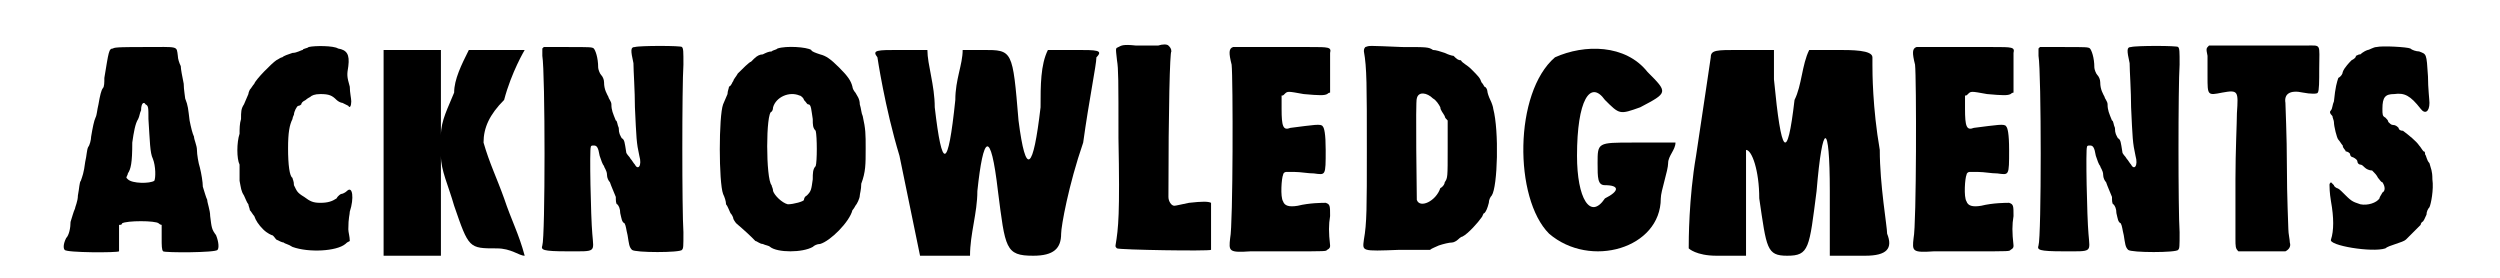
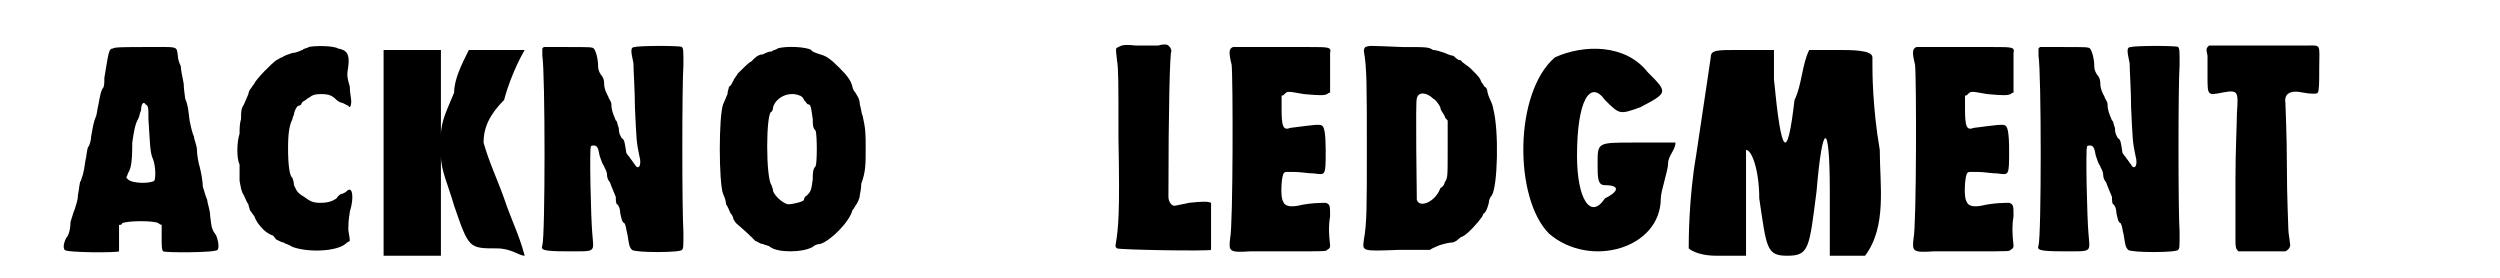
<svg xmlns="http://www.w3.org/2000/svg" xmlns:xlink="http://www.w3.org/1999/xlink" width="162px" height="18px" viewBox="0 0 1625 189" version="1.1">
  <defs>
    <path id="gl10753" d="M 39 3 C 36 3 36 5 33 23 C 33 26 33 29 32 30 C 31 31 30 35 29 41 C 28 45 28 48 27 50 C 26 52 25 57 24 63 C 24 65 23 69 22 70 C 21 72 21 76 20 80 C 19 88 18 90 17 93 C 16 94 16 98 15 103 C 15 107 13 111 13 112 C 12 114 11 118 10 121 C 10 125 9 130 7 132 C 5 136 5 139 6 140 C 7 142 42 142 43 141 C 43 140 43 137 43 132 C 43 129 43 126 43 123 C 44 123 45 123 45 122 C 48 120 68 120 70 122 C 71 123 72 123 72 123 C 72 126 72 129 72 132 C 72 137 72 140 73 141 C 74 142 109 142 110 140 C 111 139 111 135 109 130 C 106 126 106 125 105 117 C 105 113 103 108 103 106 C 102 104 101 100 100 97 C 100 94 99 88 98 84 C 97 81 96 75 96 72 C 96 69 94 65 94 63 C 93 61 92 57 91 52 C 90 44 90 42 88 37 C 88 36 87 31 87 27 C 86 22 85 17 85 15 C 84 13 83 10 83 8 C 82 1 84 2 60 2 C 49 2 39 2 39 3 M 63 51 C 64 66 64 74 66 78 C 68 83 68 91 67 93 C 64 95 52 95 49 92 C 49 92 48 91 48 91 C 48 90 49 89 49 88 C 51 85 52 81 52 67 C 53 60 54 54 56 51 C 57 49 57 47 58 45 C 58 40 60 39 61 41 C 63 42 63 43 63 51 z" fill="black" />
    <path id="gl8711" d="M 62 8 C 61 9 58 9 58 10 C 57 10 54 12 51 12 C 48 13 45 14 44 15 C 43 15 42 16 40 17 C 37 19 26 30 25 33 C 24 34 23 36 22 37 C 22 37 21 39 21 40 C 20 42 19 45 18 47 C 16 50 16 52 16 57 C 15 60 15 64 15 67 C 13 73 13 84 15 88 C 15 90 15 95 15 99 C 16 104 16 106 18 109 C 19 111 20 114 21 115 C 21 116 22 118 22 119 C 23 120 24 122 25 123 C 26 126 28 129 31 132 C 34 135 37 136 37 136 C 38 136 39 138 40 139 C 42 140 44 141 45 141 C 46 142 48 142 51 144 C 62 148 81 147 87 142 C 88 141 88 141 90 140 C 90 137 89 134 89 132 C 89 124 90 122 90 120 C 93 111 92 102 88 106 C 87 107 85 108 84 108 C 84 108 82 109 81 111 C 78 113 75 114 70 114 C 65 114 63 113 59 110 C 54 107 54 106 52 102 C 52 99 51 98 51 97 C 49 96 48 88 48 77 C 48 66 49 61 51 57 C 51 56 52 54 52 54 C 52 52 54 48 55 48 C 55 48 56 48 57 47 C 57 46 58 45 60 44 C 61 43 63 42 63 42 C 64 41 66 40 70 40 C 76 40 78 41 81 44 C 82 45 84 46 85 46 C 87 47 89 48 89 48 C 90 50 91 48 91 45 C 91 43 90 39 90 35 C 88 28 88 27 89 21 C 90 13 88 10 82 9 C 79 7 66 7 62 8 z" fill="black" />
    <path id="gl11015" d="M 4 72 C 4 96 4 120 4 144 C 14 144 19 144 24 144 C 28 144 33 144 43 144 C 43 129 43 120 43 110 C 43 96 43 86 43 76 C 43 86 48 96 52 110 C 62 139 62 139 81 139 C 91 139 96 144 100 144 C 96 129 91 120 86 105 C 81 91 76 81 72 67 C 72 57 76 48 86 38 C 91 19 100 4 100 4 C 100 4 91 4 81 4 C 72 4 67 4 62 4 C 57 14 52 24 52 33 C 48 43 43 52 43 62 C 43 52 43 43 43 33 C 43 24 43 14 43 4 C 33 4 28 4 24 4 C 19 4 14 4 4 4 C 4 24 4 48 4 72 z" fill="black" />
    <path id="gl8713" d="M 70 7 C 67 7 67 9 69 18 C 69 23 70 37 70 48 C 71 69 71 72 73 81 C 75 88 72 91 70 87 C 69 86 68 84 67 83 C 66 81 64 80 64 78 C 63 72 63 70 61 69 C 60 67 59 66 59 62 C 58 60 58 57 57 57 C 55 52 54 50 54 46 C 54 44 52 42 52 41 C 51 39 49 36 49 31 C 49 29 48 27 47 26 C 46 25 45 22 45 21 C 45 14 43 9 42 8 C 41 7 39 7 24 7 C 19 7 13 7 8 7 C 8 7 8 7 7 8 C 7 9 7 10 7 13 C 9 25 9 136 7 142 C 6 145 7 146 24 146 C 44 146 42 147 41 134 C 40 123 39 76 40 75 C 40 74 41 74 42 74 C 44 74 45 75 46 81 C 47 84 48 87 49 88 C 49 89 51 91 51 94 C 51 96 52 98 53 99 C 54 102 55 104 57 109 C 57 111 57 114 58 114 C 59 115 60 117 60 120 C 61 124 61 126 63 127 C 64 129 64 131 65 135 C 66 141 66 143 68 145 C 70 147 101 147 102 145 C 103 144 103 143 103 133 C 102 118 102 34 103 19 C 103 10 103 8 102 7 C 102 6 73 6 70 7 z" fill="black" />
    <path id="gl8712" d="M 49 8 C 48 9 46 9 45 10 C 43 10 41 11 39 12 C 37 12 35 13 33 15 C 32 16 31 17 31 17 C 30 17 25 22 22 25 C 21 27 19 29 19 30 C 18 31 18 33 16 34 C 16 35 15 37 15 39 C 14 41 13 44 12 46 C 9 54 9 99 12 107 C 13 109 14 112 14 114 C 15 115 16 118 17 120 C 18 121 19 123 19 124 C 19 124 20 126 21 127 C 28 133 31 136 31 136 C 31 136 33 138 34 139 C 35 139 37 141 39 141 C 41 142 43 142 44 143 C 49 147 66 147 73 143 C 74 142 76 141 78 141 C 85 139 98 126 100 118 C 101 117 102 115 102 115 C 103 114 105 110 105 108 C 105 107 106 104 106 100 C 109 92 109 87 109 76 C 109 66 109 63 107 54 C 106 52 106 49 105 46 C 105 42 103 40 102 38 C 101 37 100 35 100 34 C 99 30 97 27 91 21 C 85 15 82 13 78 12 C 75 11 72 10 72 9 C 69 7 55 6 49 8 M 64 40 C 65 40 67 42 67 43 C 69 45 69 46 70 46 C 72 46 72 50 73 56 C 73 60 73 62 75 64 C 76 68 76 85 75 88 C 73 90 73 93 73 97 C 72 104 72 105 69 108 C 67 109 67 111 67 111 C 67 112 60 114 56 114 C 52 113 47 108 46 105 C 46 103 45 102 45 101 C 41 97 41 51 45 51 C 45 51 46 50 46 48 C 48 41 57 37 64 40 z" fill="black" />
-     <path id="gl11016" d="M 4 9 C 4 9 9 43 19 76 C 24 100 28 120 33 144 C 38 144 43 144 48 144 C 57 144 62 144 67 144 C 67 129 72 115 72 100 C 76 62 81 57 86 100 C 91 139 91 144 110 144 C 124 144 129 139 129 129 C 129 124 134 96 144 67 C 148 38 153 14 153 9 C 158 4 153 4 139 4 C 129 4 124 4 120 4 C 115 14 115 28 115 43 C 110 86 105 91 100 52 C 96 4 96 4 76 4 C 72 4 67 4 62 4 C 62 14 57 24 57 38 C 52 86 48 86 43 43 C 43 28 38 14 38 4 C 33 4 28 4 19 4 C 4 4 0 4 4 9 z" fill="black" />
    <path id="gl10507" d="M 54 2 C 51 2 43 2 39 2 C 30 1 29 2 27 3 C 25 4 25 3 26 12 C 27 18 27 25 27 65 C 28 117 27 126 25 138 C 25 139 25 139 26 140 C 28 141 88 142 90 141 C 90 139 90 111 90 109 C 88 108 84 108 75 109 C 70 110 66 111 65 111 C 63 111 61 108 61 105 C 61 45 62 6 63 6 C 63 4 62 3 61 2 C 60 1 57 1 54 2 z" fill="black" />
    <path id="gl8715" d="M 18 9 C 15 10 15 13 17 21 C 18 30 18 130 16 139 C 15 148 15 149 30 148 C 34 148 46 148 57 148 C 82 148 81 148 82 147 C 84 146 84 145 84 144 C 83 135 83 130 84 124 C 84 117 84 116 81 115 C 79 115 70 115 62 117 C 56 118 53 117 52 114 C 50 111 51 98 52 96 C 52 95 53 94 54 94 C 56 94 58 94 60 94 C 64 94 69 95 73 95 C 81 96 81 97 81 79 C 81 68 80 64 79 63 C 78 61 73 62 57 64 C 52 66 51 63 51 51 C 51 48 51 45 51 42 C 52 42 52 42 53 41 C 55 39 55 39 66 41 C 77 42 80 42 82 41 C 82 41 83 40 84 40 C 84 36 84 31 84 27 C 84 21 84 14 84 13 C 85 9 83 9 70 9 C 55 9 37 9 28 9 C 21 9 20 9 18 9 z" fill="black" />
    <path id="gl11017" d="M 19 7 C 18 8 18 9 18 10 C 20 21 20 33 20 77 C 20 116 20 127 18 138 C 17 146 16 146 42 145 C 49 145 56 145 63 145 C 64 144 67 143 69 142 C 72 141 76 140 78 140 C 79 140 81 139 82 138 C 82 138 84 136 85 136 C 89 134 96 126 98 123 C 99 122 99 120 100 120 C 101 119 102 117 103 113 C 103 111 104 109 105 108 C 109 102 110 64 106 49 C 106 48 105 45 104 43 C 103 41 102 38 102 37 C 102 36 101 34 100 34 C 100 34 99 32 98 31 C 97 28 96 27 91 22 C 88 19 85 18 84 16 C 82 16 81 15 79 13 C 78 13 75 12 73 11 C 70 10 67 9 65 9 C 62 7 61 7 44 7 C 20 6 22 6 19 7 M 65 42 C 67 43 69 46 70 48 C 70 50 72 52 73 54 C 73 55 74 56 75 57 C 75 64 75 70 75 76 C 75 96 75 96 73 99 C 73 100 72 102 70 103 C 67 112 56 117 54 111 C 54 110 53 43 54 42 C 55 37 61 38 65 42 z" fill="black" />
    <path id="gl11018" d="M 28 9 C 0 33 0 105 24 129 C 52 153 100 139 100 105 C 100 100 105 86 105 81 C 105 76 110 72 110 67 C 100 67 91 67 81 67 C 57 67 57 67 57 81 C 57 91 57 96 62 96 C 72 96 72 100 62 105 C 52 120 43 105 43 76 C 43 38 52 24 62 38 C 72 48 72 48 86 43 C 105 33 105 33 91 19 C 76 0 48 0 28 9 z" fill="black" />
-     <path id="gl11019" d="M 24 9 C 24 9 19 43 14 76 C 9 105 9 134 9 139 C 9 139 14 144 28 144 C 33 144 38 144 48 144 C 48 129 48 120 48 105 C 48 86 48 72 48 72 C 52 72 57 86 57 105 C 62 139 62 144 76 144 C 91 144 91 139 96 100 C 100 52 105 52 105 100 C 105 115 105 129 105 144 C 115 144 120 144 129 144 C 144 144 148 139 144 129 C 144 124 139 96 139 72 C 134 43 134 19 134 14 C 134 14 134 9 134 9 C 134 4 120 4 110 4 C 105 4 96 4 91 4 C 86 14 86 28 81 38 C 76 81 72 76 67 24 C 67 19 67 9 67 4 C 62 4 52 4 43 4 C 28 4 24 4 24 9 z" fill="black" />
+     <path id="gl11019" d="M 24 9 C 24 9 19 43 14 76 C 9 105 9 134 9 139 C 9 139 14 144 28 144 C 33 144 38 144 48 144 C 48 129 48 120 48 105 C 48 86 48 72 48 72 C 52 72 57 86 57 105 C 62 139 62 144 76 144 C 91 144 91 139 96 100 C 100 52 105 52 105 100 C 105 115 105 129 105 144 C 115 144 120 144 129 144 C 144 124 139 96 139 72 C 134 43 134 19 134 14 C 134 14 134 9 134 9 C 134 4 120 4 110 4 C 105 4 96 4 91 4 C 86 14 86 28 81 38 C 76 81 72 76 67 24 C 67 19 67 9 67 4 C 62 4 52 4 43 4 C 28 4 24 4 24 9 z" fill="black" />
    <path id="gl8715" d="M 18 9 C 15 10 15 13 17 21 C 18 30 18 130 16 139 C 15 148 15 149 30 148 C 34 148 46 148 57 148 C 82 148 81 148 82 147 C 84 146 84 145 84 144 C 83 135 83 130 84 124 C 84 117 84 116 81 115 C 79 115 70 115 62 117 C 56 118 53 117 52 114 C 50 111 51 98 52 96 C 52 95 53 94 54 94 C 56 94 58 94 60 94 C 64 94 69 95 73 95 C 81 96 81 97 81 79 C 81 68 80 64 79 63 C 78 61 73 62 57 64 C 52 66 51 63 51 51 C 51 48 51 45 51 42 C 52 42 52 42 53 41 C 55 39 55 39 66 41 C 77 42 80 42 82 41 C 82 41 83 40 84 40 C 84 36 84 31 84 27 C 84 21 84 14 84 13 C 85 9 83 9 70 9 C 55 9 37 9 28 9 C 21 9 20 9 18 9 z" fill="black" />
    <path id="gl8713" d="M 70 7 C 67 7 67 9 69 18 C 69 23 70 37 70 48 C 71 69 71 72 73 81 C 75 88 72 91 70 87 C 69 86 68 84 67 83 C 66 81 64 80 64 78 C 63 72 63 70 61 69 C 60 67 59 66 59 62 C 58 60 58 57 57 57 C 55 52 54 50 54 46 C 54 44 52 42 52 41 C 51 39 49 36 49 31 C 49 29 48 27 47 26 C 46 25 45 22 45 21 C 45 14 43 9 42 8 C 41 7 39 7 24 7 C 19 7 13 7 8 7 C 8 7 8 7 7 8 C 7 9 7 10 7 13 C 9 25 9 136 7 142 C 6 145 7 146 24 146 C 44 146 42 147 41 134 C 40 123 39 76 40 75 C 40 74 41 74 42 74 C 44 74 45 75 46 81 C 47 84 48 87 49 88 C 49 89 51 91 51 94 C 51 96 52 98 53 99 C 54 102 55 104 57 109 C 57 111 57 114 58 114 C 59 115 60 117 60 120 C 61 124 61 126 63 127 C 64 129 64 131 65 135 C 66 141 66 143 68 145 C 70 147 101 147 102 145 C 103 144 103 143 103 133 C 102 118 102 34 103 19 C 103 10 103 8 102 7 C 102 6 73 6 70 7 z" fill="black" />
    <path id="gl8714" d="M 10 31 C 8 33 8 33 9 38 C 9 40 9 46 9 52 C 9 65 9 65 19 63 C 30 61 30 62 29 77 C 29 83 28 103 28 122 C 28 141 28 159 28 162 C 28 168 28 169 30 171 C 30 171 59 171 62 171 C 64 170 66 168 65 165 C 65 163 64 159 64 156 C 64 154 63 134 63 113 C 63 92 62 73 62 70 C 61 64 65 61 74 63 C 79 64 84 64 84 63 C 85 62 85 55 85 47 C 85 29 87 31 75 31 C 61 31 16 31 14 31 C 13 31 11 31 10 31 z" fill="black" />
-     <path id="gl8716" d="M 39 7 C 37 7 34 9 33 9 C 30 10 28 12 28 12 C 27 12 27 12 25 13 C 25 14 24 15 22 16 C 21 17 17 21 16 24 C 16 25 15 27 13 28 C 12 31 11 34 10 44 C 9 46 9 49 8 50 C 7 51 7 52 9 54 C 9 55 10 57 10 58 C 10 61 12 69 13 70 C 14 71 15 73 16 74 C 16 76 18 77 18 78 C 19 78 21 79 21 80 C 21 81 22 82 23 82 C 25 83 26 84 26 85 C 26 86 27 87 28 87 C 29 87 30 88 31 89 C 32 90 34 91 36 91 C 38 93 39 94 40 96 C 41 97 42 99 43 99 C 45 102 45 105 43 106 C 42 108 41 109 41 110 C 39 113 33 115 28 114 C 22 112 22 112 15 105 C 13 103 12 103 12 103 C 12 103 10 102 10 101 C 9 100 9 100 8 99 C 7 100 7 100 7 101 C 7 102 7 106 8 112 C 10 123 10 132 8 138 C 6 142 36 147 45 144 C 46 143 49 142 52 141 C 55 140 58 139 59 138 C 64 133 67 130 69 128 C 69 127 70 126 70 126 C 71 126 72 123 73 121 C 73 119 74 117 75 116 C 76 114 78 104 77 97 C 77 91 76 90 75 86 C 73 84 73 81 72 80 C 72 79 72 78 71 78 C 70 77 69 75 68 74 C 66 71 61 67 57 64 C 55 64 54 63 54 62 C 53 61 52 60 50 60 C 49 60 48 59 47 58 C 47 57 46 56 45 55 C 43 54 43 53 43 49 C 43 41 45 39 51 39 C 58 38 62 40 69 49 C 72 53 75 51 75 45 C 75 43 74 35 74 27 C 73 11 73 12 68 10 C 66 10 63 9 62 8 C 60 7 43 6 39 7 z" fill="black" />
  </defs>
  <use xlink:href="#gl10753" x="0" y="30" />
  <use xlink:href="#gl8711" x="110" y="24" />
  <use xlink:href="#gl11015" x="219" y="30" />
  <use xlink:href="#gl8713" x="324" y="25" />
  <use xlink:href="#gl8712" x="442" y="25" />
  <use xlink:href="#gl11016" x="555" y="30" />
  <use xlink:href="#gl10507" x="696" y="29" />
  <use xlink:href="#gl8715" x="783" y="23" />
  <use xlink:href="#gl11017" x="872" y="25" />
  <use xlink:href="#gl11018" x="992" y="30" />
  <use xlink:href="#gl11019" x="1102" y="30" />
  <use xlink:href="#gl8715" x="1248" y="23" />
  <use xlink:href="#gl8713" x="1342" y="25" />
  <use xlink:href="#gl8714" x="1455" y="0" />
  <use xlink:href="#gl8716" x="1540" y="25" />
</svg>